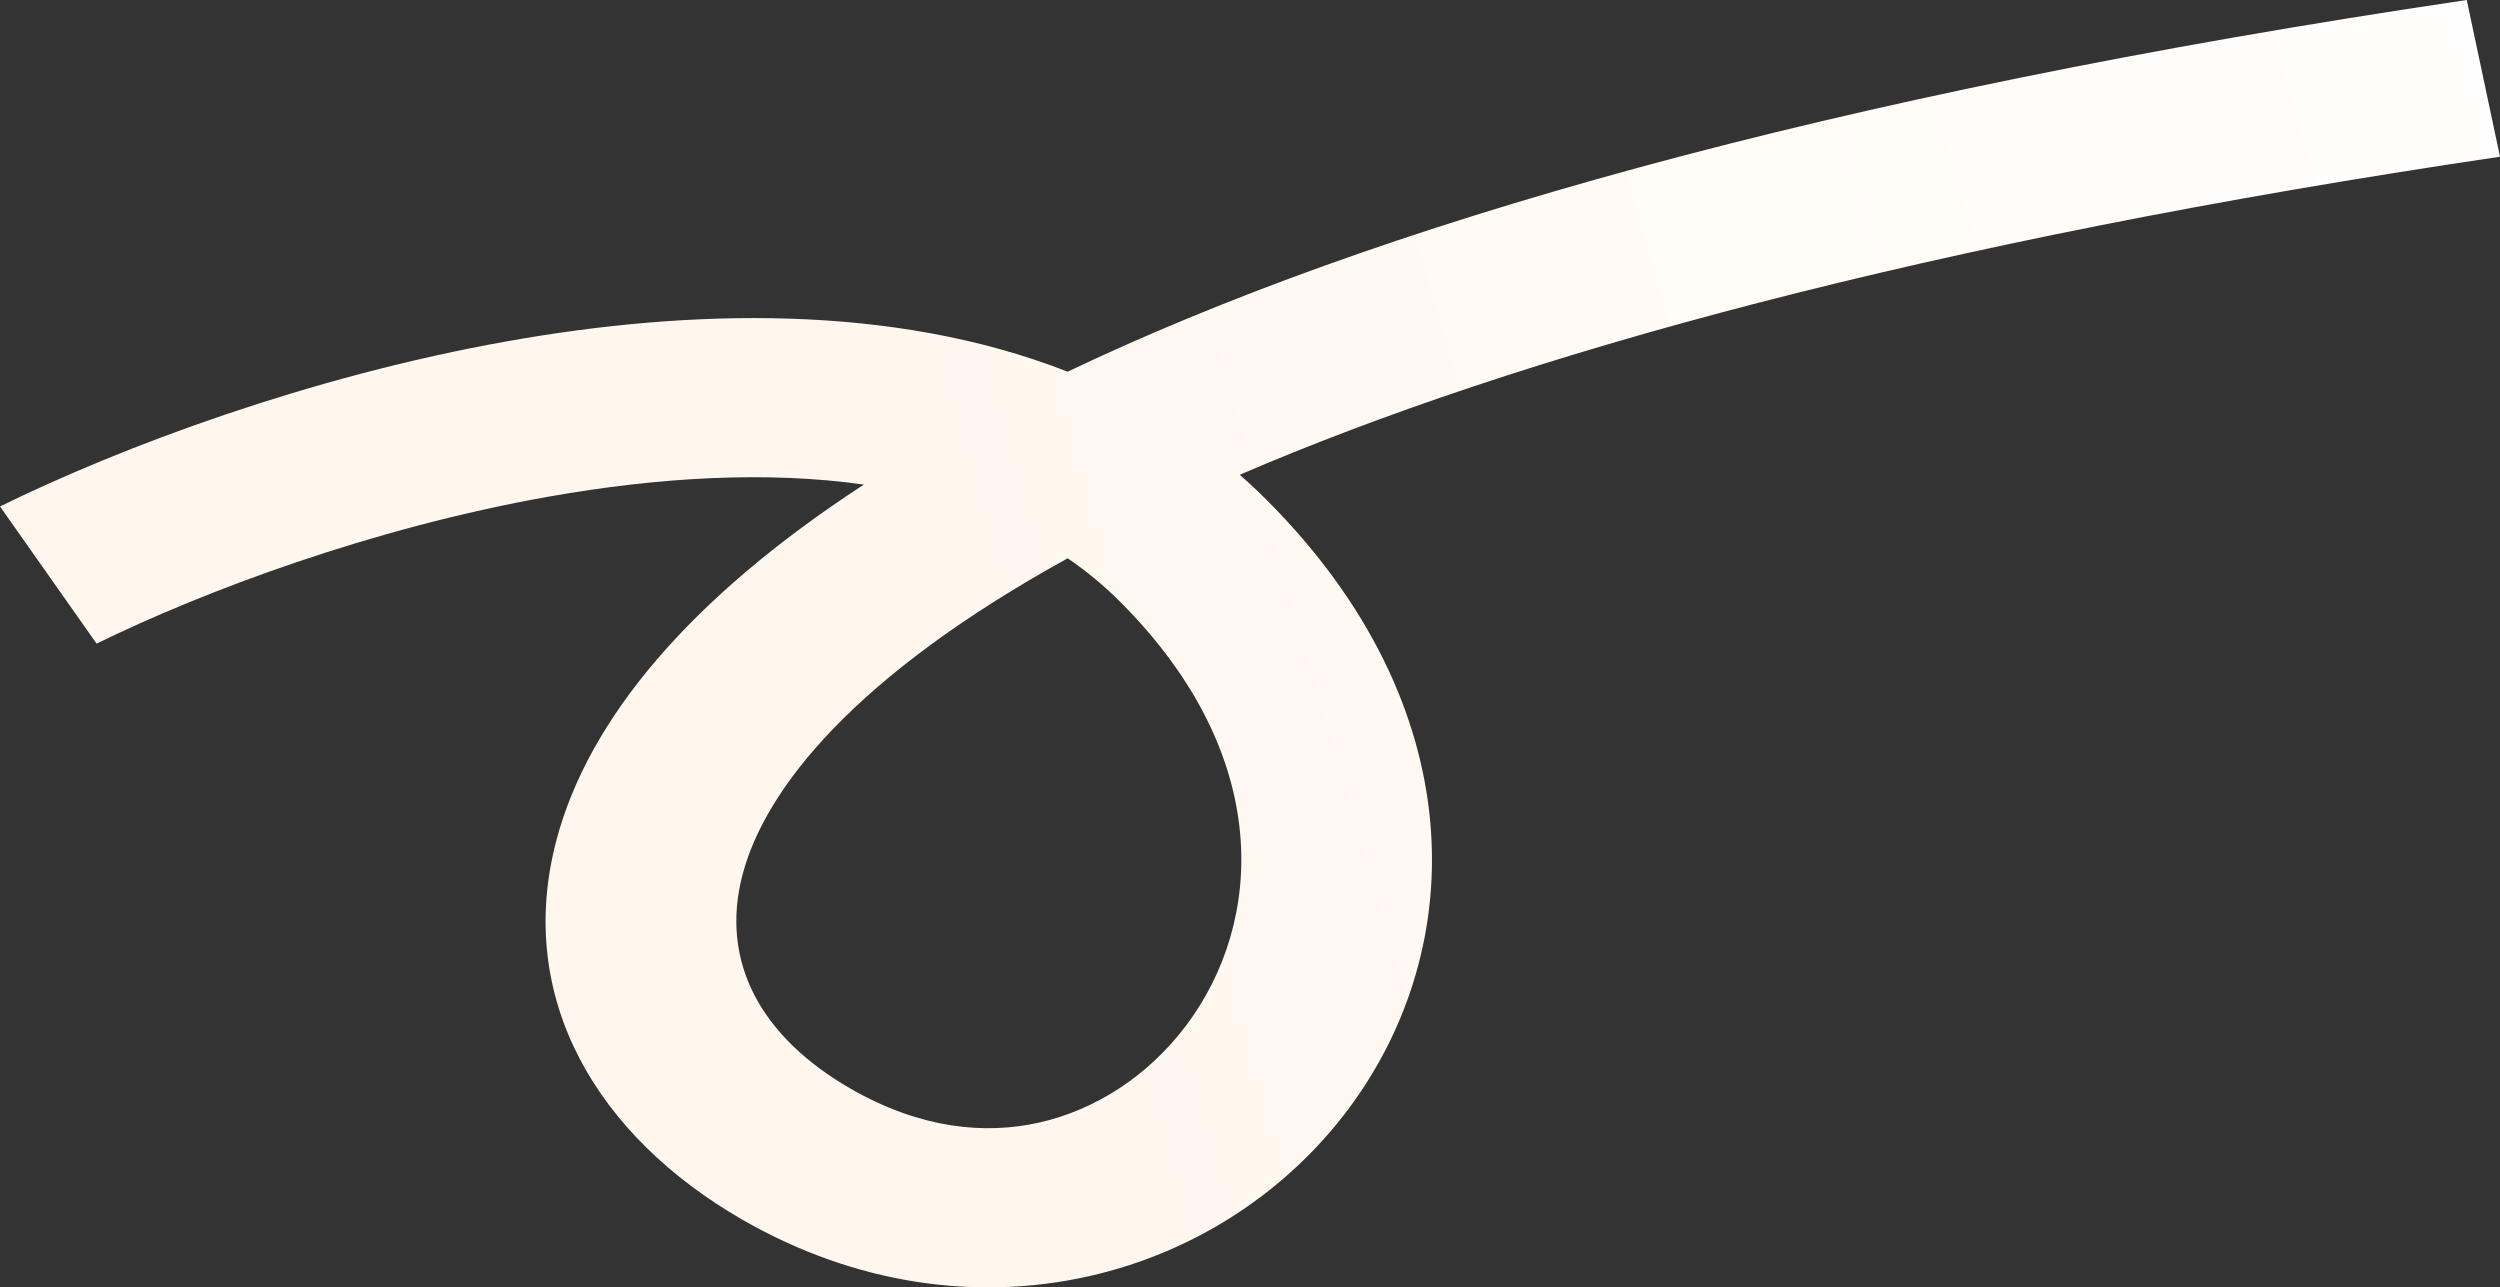
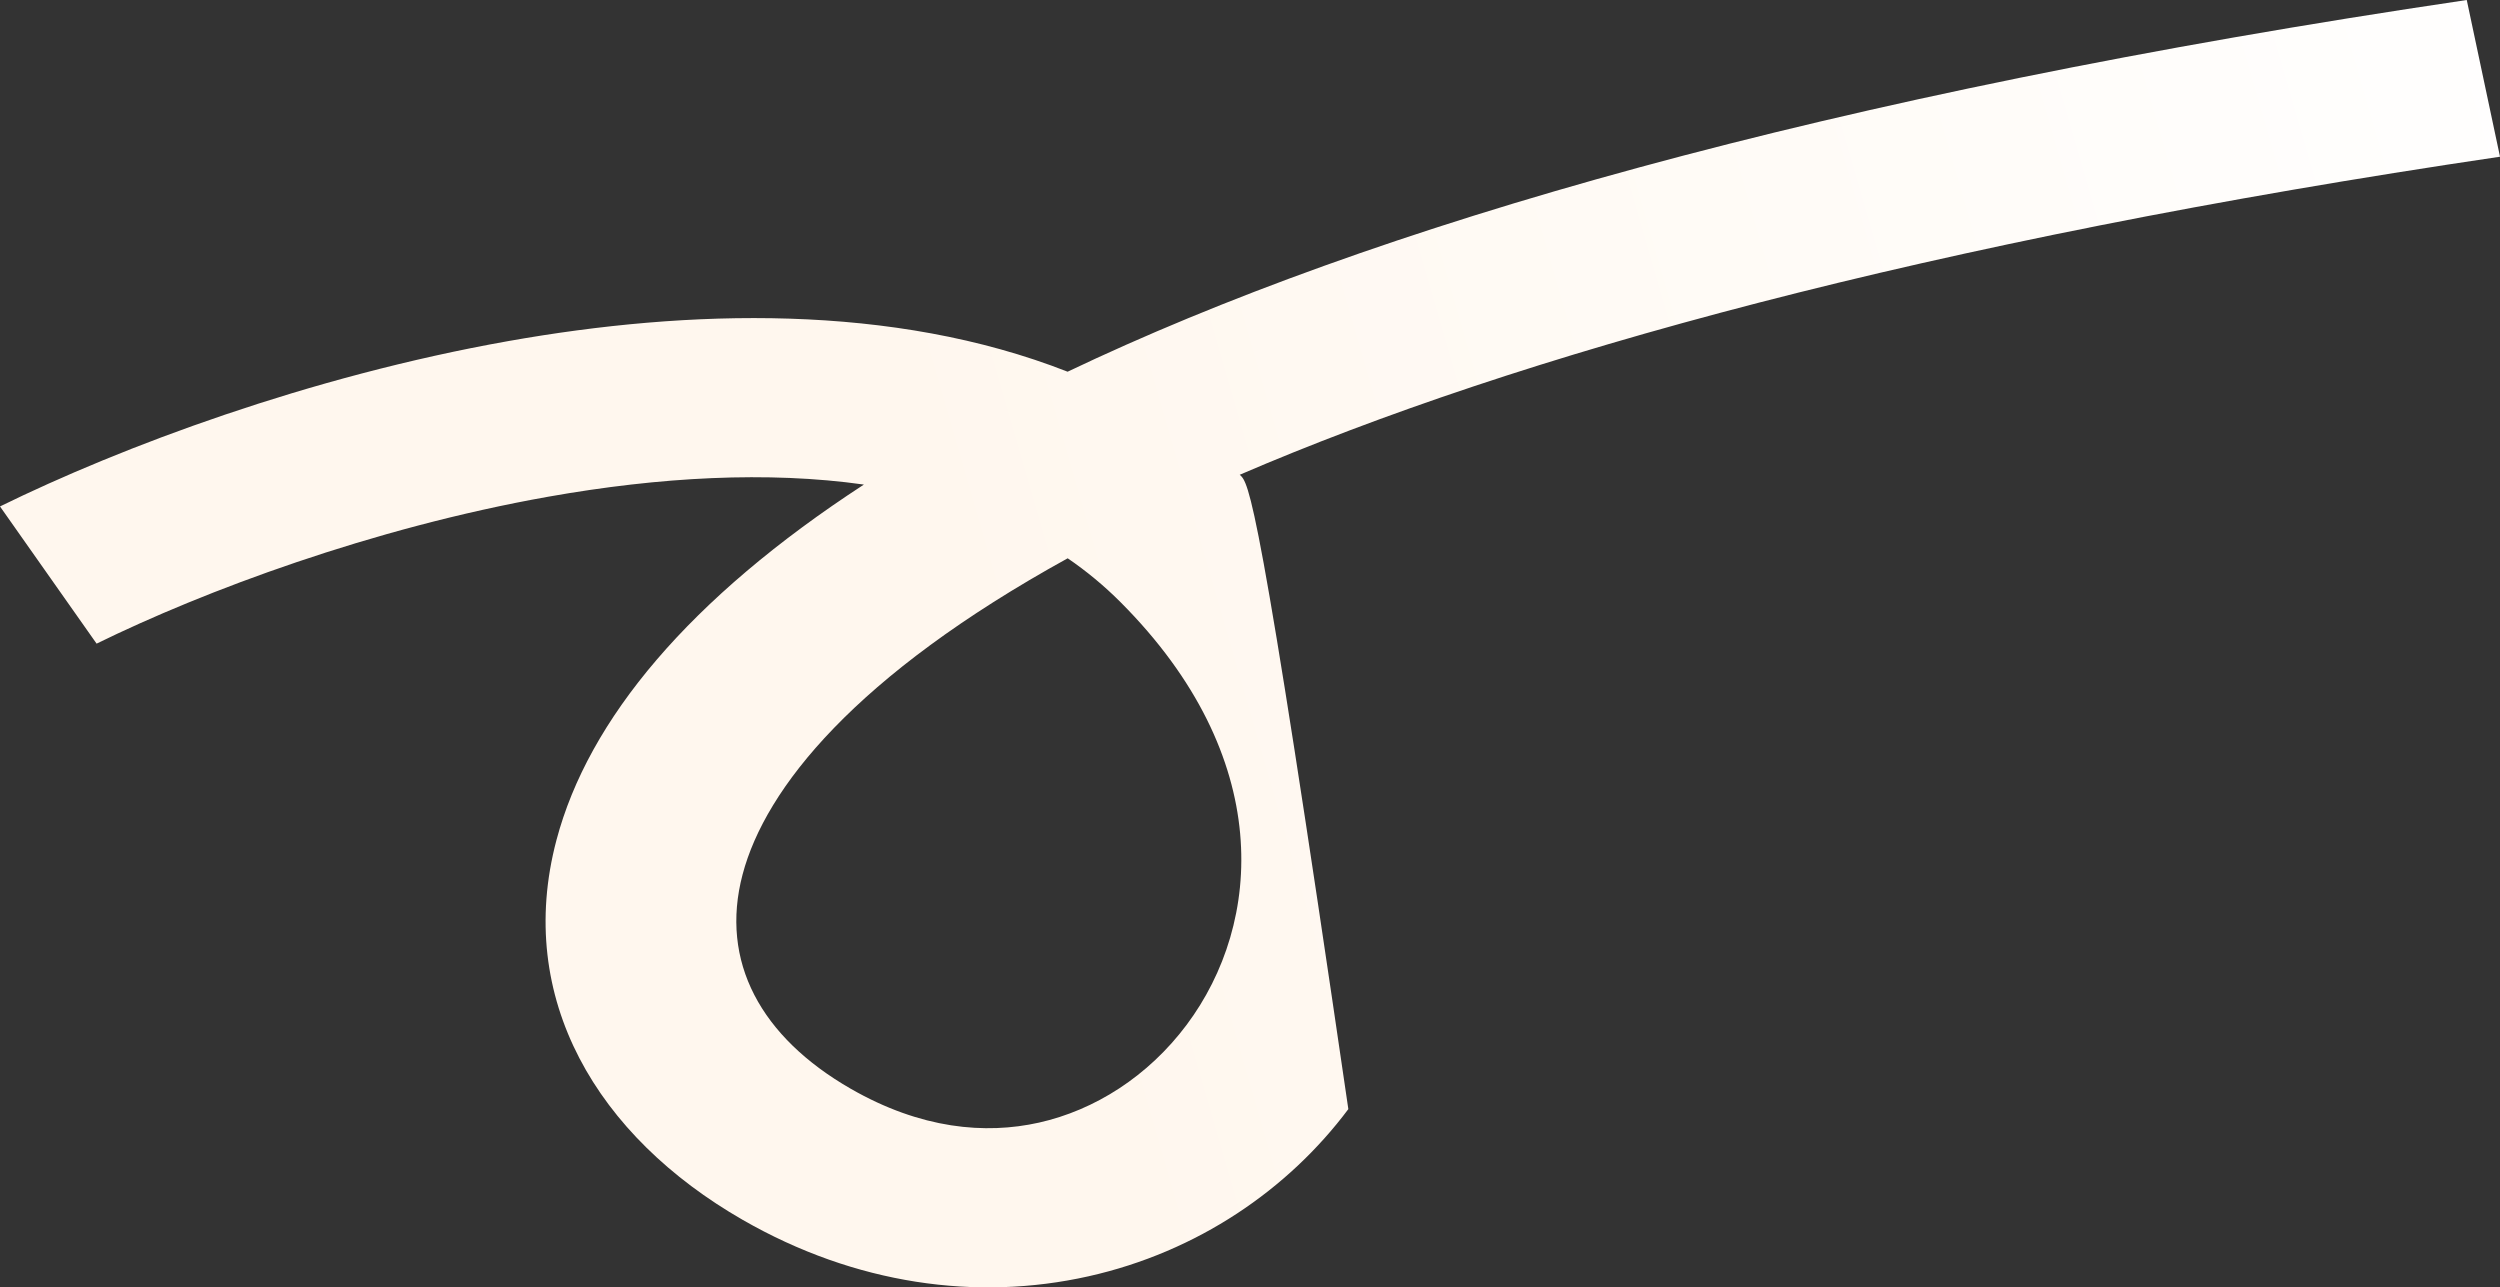
<svg xmlns="http://www.w3.org/2000/svg" width="1070" height="551" viewBox="0 0 1070 551" fill="none">
  <rect x="0" y="0" width="1070" height="551" fill="#333333" stroke="none" />
-   <path fill-rule="evenodd" clip-rule="evenodd" d="M456.942 159.089C381.976 129.696 294.58 132.312 217.632 145.972C132.074 161.16 51.904 191.285 0 216.757L41.345 275.48C87.186 252.985 159.176 225.99 234.601 212.6C282.377 204.119 328.664 201.582 369.744 207.396C295.084 256 251.808 307.972 238.165 359.553C220.214 427.419 255.714 486.398 317.896 522.117C366.102 549.809 418.132 556.952 465.823 546.269C512.623 535.79 551.404 509.051 577.089 474.702C628.909 405.4 630.32 302.365 542.25 214.1C538.473 210.315 534.589 206.685 530.599 203.205C649.457 152.028 823.86 103.481 1070 67.073L1055.77 0C780.485 40.719 586.77 97.168 456.942 159.089ZM456.972 238.948C464.948 244.4 472.497 250.62 479.563 257.699C545.789 324.073 540.47 395.045 507.88 438.629C491.358 460.721 468.514 475.141 444.683 480.48C421.75 485.615 394.15 483.237 364.142 466C325.656 443.89 307.962 411.565 317.835 374.242C327.584 337.381 365.991 289.112 456.972 238.948Z" fill="url(#paint0_linear_463_3750)" />
+   <path fill-rule="evenodd" clip-rule="evenodd" d="M456.942 159.089C381.976 129.696 294.58 132.312 217.632 145.972C132.074 161.16 51.904 191.285 0 216.757L41.345 275.48C87.186 252.985 159.176 225.99 234.601 212.6C282.377 204.119 328.664 201.582 369.744 207.396C295.084 256 251.808 307.972 238.165 359.553C220.214 427.419 255.714 486.398 317.896 522.117C366.102 549.809 418.132 556.952 465.823 546.269C512.623 535.79 551.404 509.051 577.089 474.702C538.473 210.315 534.589 206.685 530.599 203.205C649.457 152.028 823.86 103.481 1070 67.073L1055.77 0C780.485 40.719 586.77 97.168 456.942 159.089ZM456.972 238.948C464.948 244.4 472.497 250.62 479.563 257.699C545.789 324.073 540.47 395.045 507.88 438.629C491.358 460.721 468.514 475.141 444.683 480.48C421.75 485.615 394.15 483.237 364.142 466C325.656 443.89 307.962 411.565 317.835 374.242C327.584 337.381 365.991 289.112 456.972 238.948Z" fill="url(#paint0_linear_463_3750)" />
  <defs>
    <linearGradient id="paint0_linear_463_3750" x1="408.5" y1="266" x2="1132" y2="56.5" gradientUnits="userSpaceOnUse">
      <stop stop-color="#FFF7EE" />
      <stop offset="1" stop-color="white" />
    </linearGradient>
  </defs>
</svg>